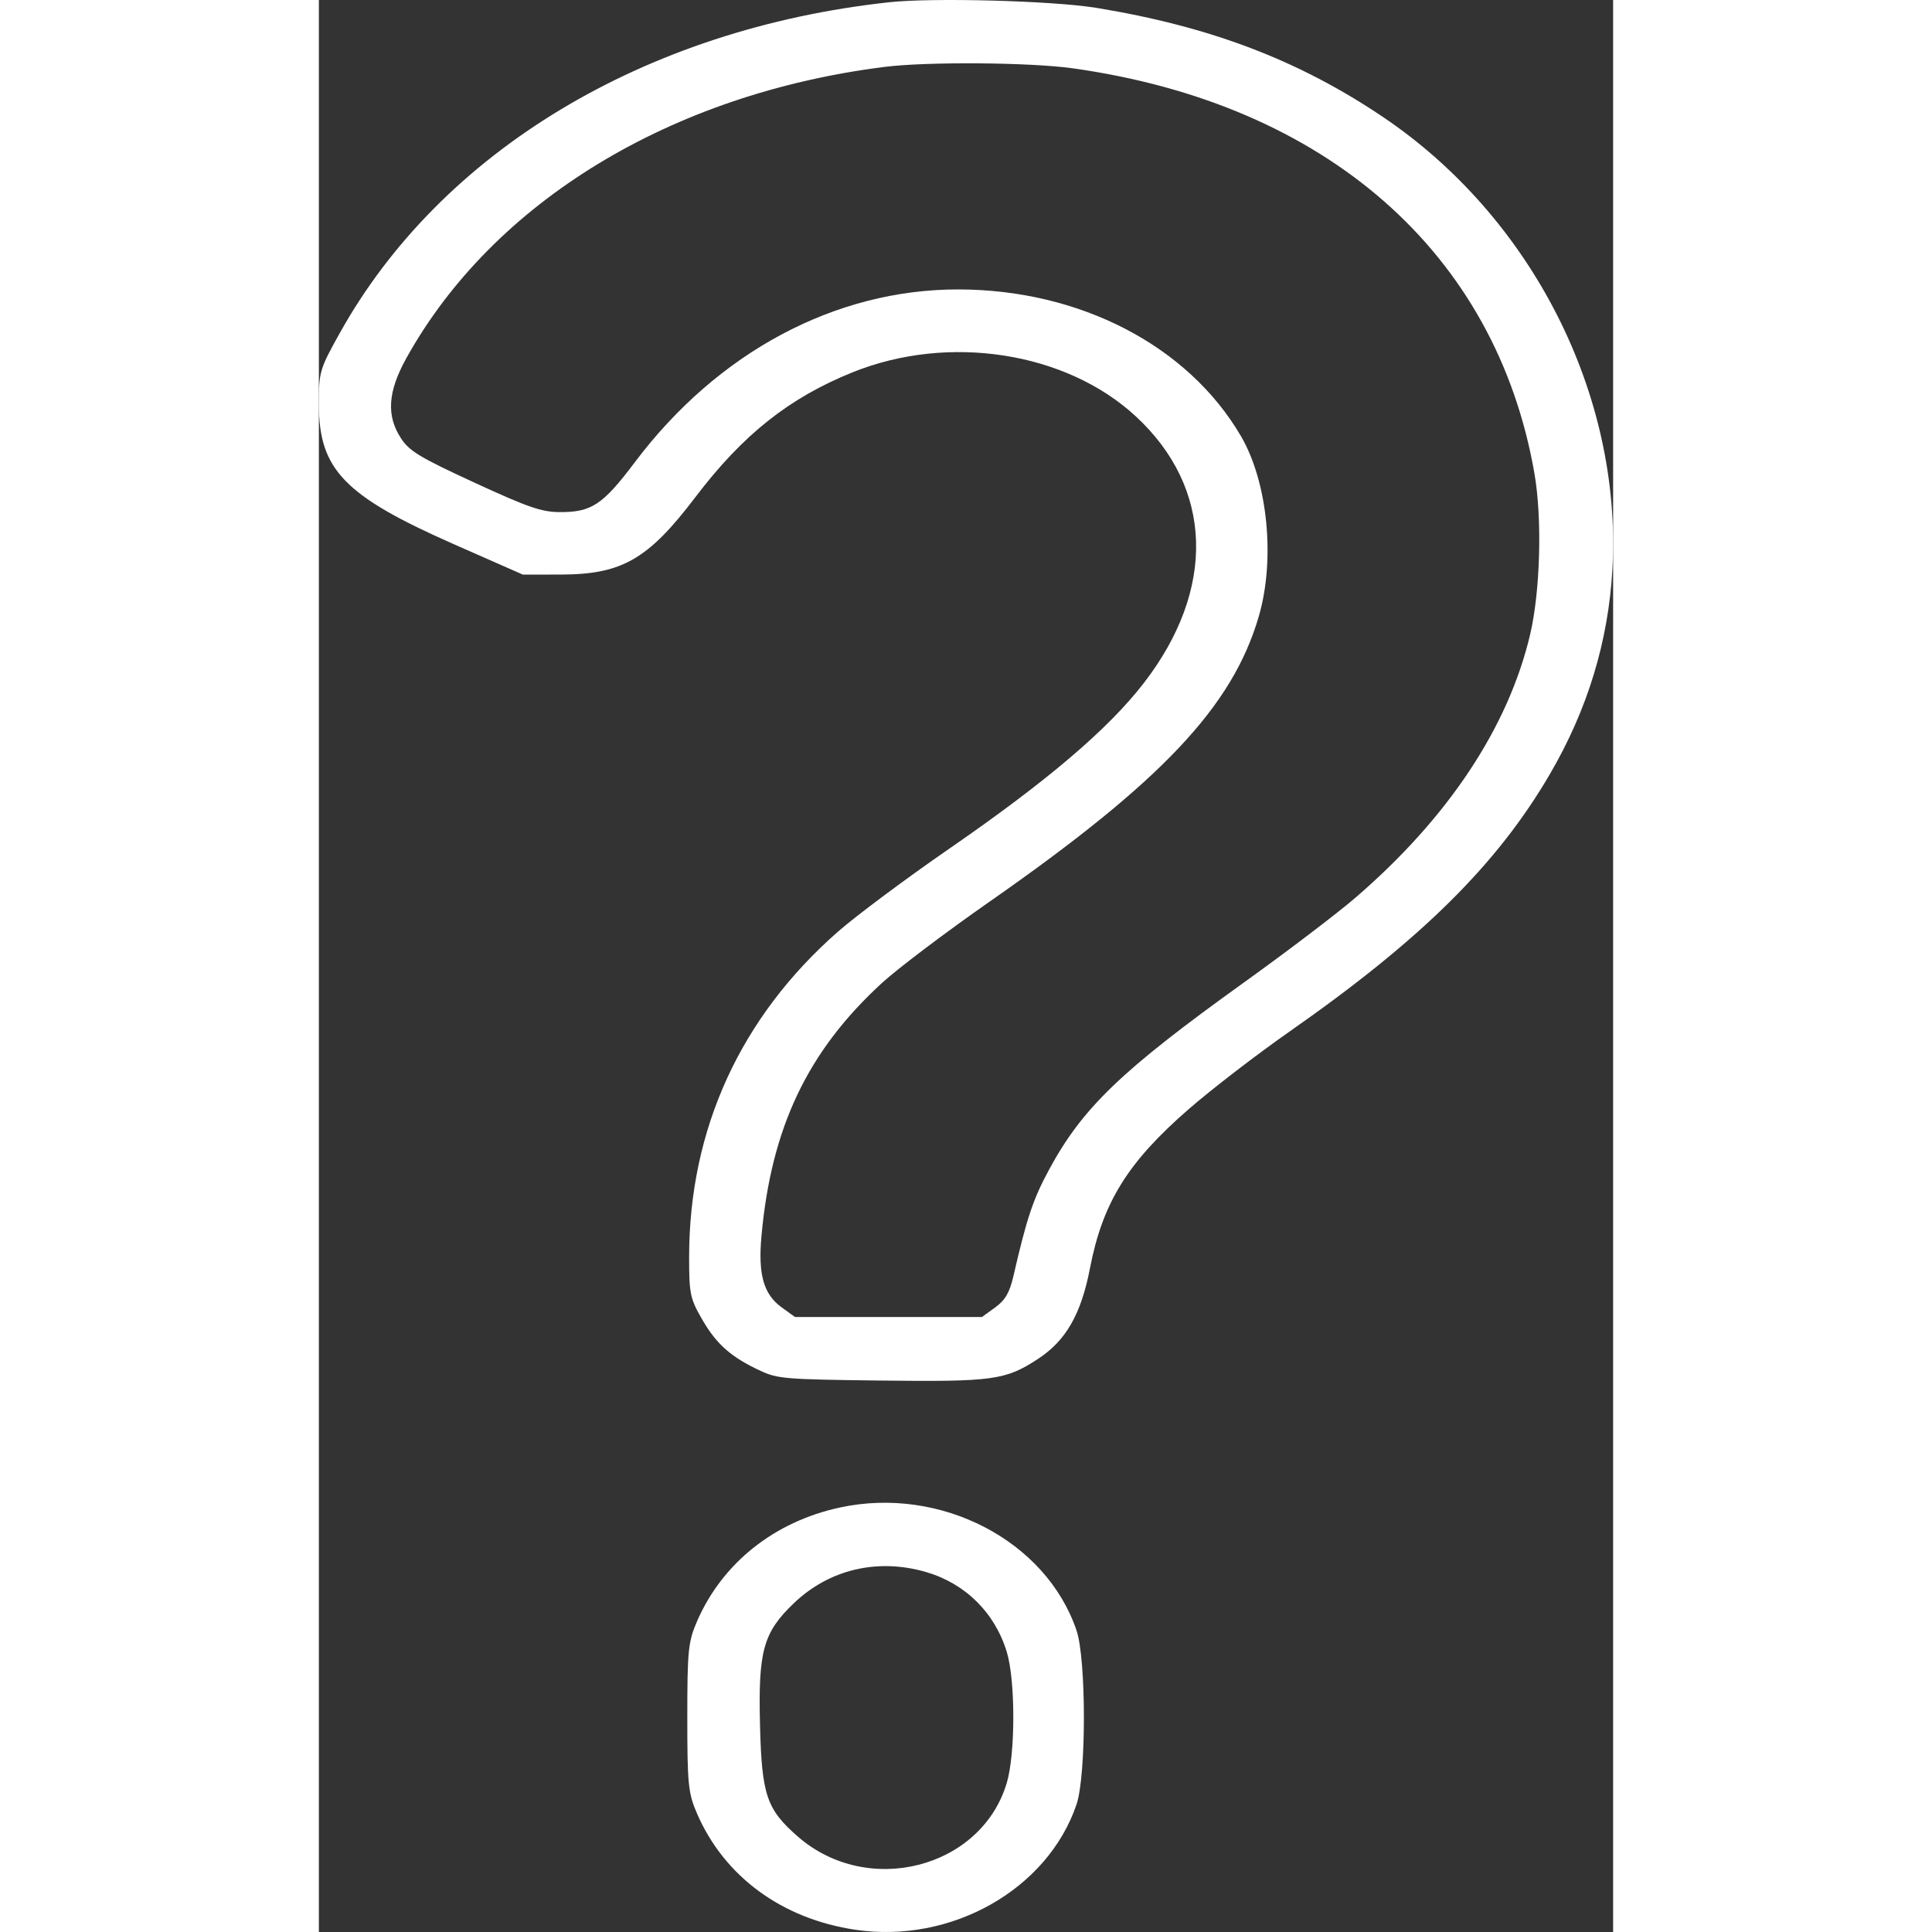
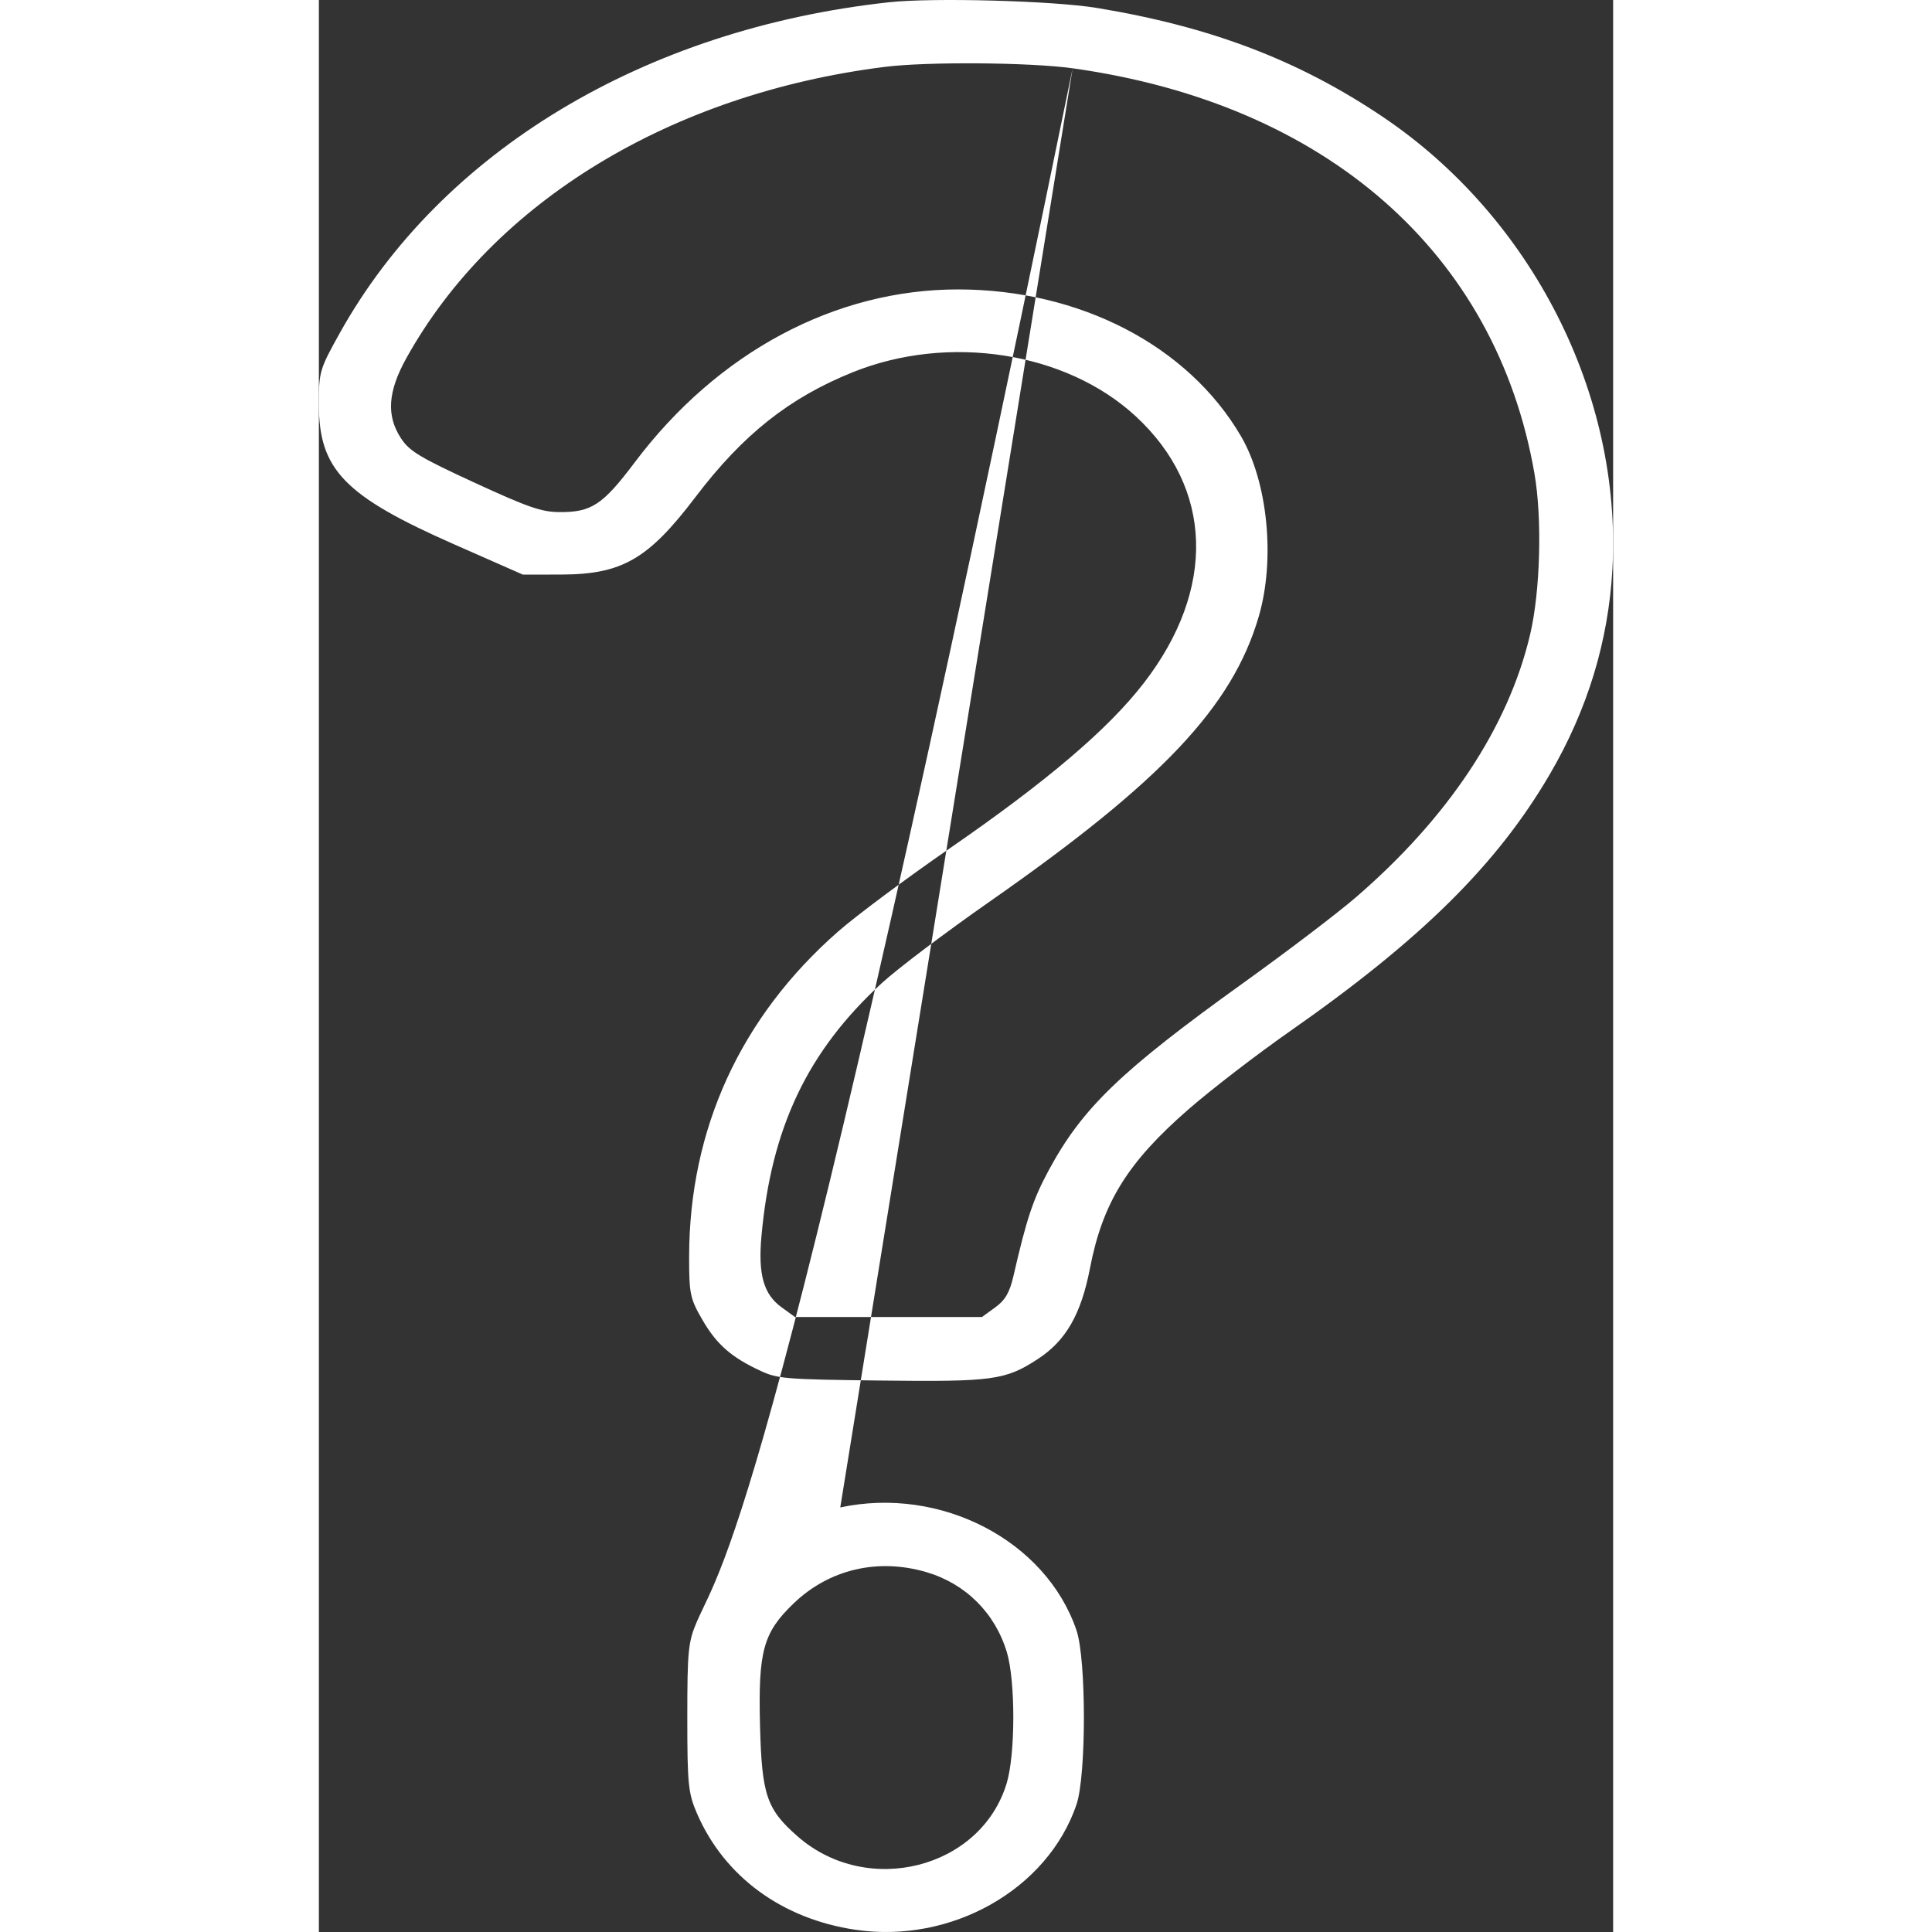
<svg xmlns="http://www.w3.org/2000/svg" width="69" height="69" viewBox="0 0 69 103" fill="none">
  <rect x="0" y="0" width="69" height="103" fill="#333333" stroke="none" />
-   <path fill-rule="evenodd" clip-rule="evenodd" d="M30.401 0.12C17.361 1.54 6.511 8.074 1.116 17.754C0.035 19.692 -0.002 19.82 7.09282e-05 21.572C0.004 25.039 1.364 26.443 7.221 29.024L10.877 30.635L12.913 30.631C16.158 30.624 17.56 29.816 20.072 26.506C22.602 23.173 25.068 21.214 28.454 19.848C33.568 17.785 39.815 18.752 43.538 22.183C47.686 26.006 47.85 31.413 43.972 36.425C42.075 38.877 38.833 41.638 33.637 45.225C31.324 46.821 28.644 48.819 27.68 49.664C22.478 54.224 19.743 60.198 19.739 67.008C19.738 68.985 19.79 69.231 20.452 70.373C21.209 71.679 21.999 72.37 23.565 73.092C24.462 73.505 24.887 73.54 29.891 73.6C35.935 73.672 36.597 73.582 38.328 72.454C39.826 71.478 40.635 70.07 41.11 67.61C41.785 64.114 43.121 61.961 46.368 59.135C47.589 58.073 50.007 56.212 51.741 55C58.77 50.088 62.811 46.094 65.623 41.28C67.636 37.834 68.748 34.189 68.962 30.333C69.479 21.048 64.672 11.584 56.723 6.232C52.229 3.206 47.539 1.42 41.463 0.421C39.15 0.04 32.733 -0.135 30.401 0.12ZM40.185 3.641C53.696 5.53 62.757 13.478 64.804 25.236C65.223 27.641 65.12 31.51 64.575 33.826C63.412 38.771 60.202 43.606 55.257 47.863C54.287 48.698 51.617 50.728 49.323 52.375C42.759 57.087 40.705 59.063 38.911 62.389C38.075 63.94 37.736 64.954 37.026 68.04C36.825 68.911 36.59 69.315 36.057 69.701L35.353 70.212H30.366H25.38L24.666 69.694C23.71 69.001 23.412 67.948 23.594 65.915C24.113 60.122 26.052 56.045 30.016 52.408C30.851 51.642 33.427 49.695 35.739 48.082C44.934 41.666 48.702 37.676 50.107 32.869C50.997 29.825 50.59 25.7 49.157 23.25C46.337 18.426 40.569 15.434 34.083 15.43C27.53 15.426 21.26 18.776 16.848 24.639C15.126 26.926 14.53 27.318 12.799 27.301C11.861 27.292 11.127 27.036 8.291 25.729C5.386 24.389 4.829 24.054 4.382 23.373C3.586 22.162 3.672 20.878 4.667 19.088C9.293 10.765 18.76 5.002 30.164 3.566C32.43 3.281 37.902 3.322 40.185 3.641ZM27.797 80.365C24.288 81.116 21.505 83.329 20.158 86.442C19.69 87.522 19.642 88.003 19.642 91.561C19.642 95.119 19.69 95.601 20.158 96.681C21.615 100.046 24.688 102.301 28.606 102.881C33.719 103.637 38.85 100.73 40.39 96.207C40.917 94.658 40.917 88.465 40.39 86.915C38.763 82.134 33.157 79.218 27.797 80.365ZM32.382 83.813C34.474 84.427 36.045 85.987 36.677 88.079C37.141 89.614 37.136 93.523 36.669 95.07C35.294 99.62 29.254 101.161 25.533 97.911C23.872 96.46 23.614 95.704 23.519 92.01C23.416 88.018 23.685 87.04 25.318 85.475C27.206 83.664 29.799 83.054 32.382 83.813Z" fill="white" />
+   <path fill-rule="evenodd" clip-rule="evenodd" d="M30.401 0.12C17.361 1.54 6.511 8.074 1.116 17.754C0.035 19.692 -0.002 19.82 7.09282e-05 21.572C0.004 25.039 1.364 26.443 7.221 29.024L10.877 30.635L12.913 30.631C16.158 30.624 17.56 29.816 20.072 26.506C22.602 23.173 25.068 21.214 28.454 19.848C33.568 17.785 39.815 18.752 43.538 22.183C47.686 26.006 47.85 31.413 43.972 36.425C42.075 38.877 38.833 41.638 33.637 45.225C31.324 46.821 28.644 48.819 27.68 49.664C22.478 54.224 19.743 60.198 19.739 67.008C19.738 68.985 19.79 69.231 20.452 70.373C21.209 71.679 21.999 72.37 23.565 73.092C24.462 73.505 24.887 73.54 29.891 73.6C35.935 73.672 36.597 73.582 38.328 72.454C39.826 71.478 40.635 70.07 41.11 67.61C41.785 64.114 43.121 61.961 46.368 59.135C47.589 58.073 50.007 56.212 51.741 55C58.77 50.088 62.811 46.094 65.623 41.28C67.636 37.834 68.748 34.189 68.962 30.333C69.479 21.048 64.672 11.584 56.723 6.232C52.229 3.206 47.539 1.42 41.463 0.421C39.15 0.04 32.733 -0.135 30.401 0.12ZM40.185 3.641C53.696 5.53 62.757 13.478 64.804 25.236C65.223 27.641 65.12 31.51 64.575 33.826C63.412 38.771 60.202 43.606 55.257 47.863C54.287 48.698 51.617 50.728 49.323 52.375C42.759 57.087 40.705 59.063 38.911 62.389C38.075 63.94 37.736 64.954 37.026 68.04C36.825 68.911 36.59 69.315 36.057 69.701L35.353 70.212H30.366H25.38L24.666 69.694C23.71 69.001 23.412 67.948 23.594 65.915C24.113 60.122 26.052 56.045 30.016 52.408C30.851 51.642 33.427 49.695 35.739 48.082C44.934 41.666 48.702 37.676 50.107 32.869C50.997 29.825 50.59 25.7 49.157 23.25C46.337 18.426 40.569 15.434 34.083 15.43C27.53 15.426 21.26 18.776 16.848 24.639C15.126 26.926 14.53 27.318 12.799 27.301C11.861 27.292 11.127 27.036 8.291 25.729C5.386 24.389 4.829 24.054 4.382 23.373C3.586 22.162 3.672 20.878 4.667 19.088C9.293 10.765 18.76 5.002 30.164 3.566C32.43 3.281 37.902 3.322 40.185 3.641ZC24.288 81.116 21.505 83.329 20.158 86.442C19.69 87.522 19.642 88.003 19.642 91.561C19.642 95.119 19.69 95.601 20.158 96.681C21.615 100.046 24.688 102.301 28.606 102.881C33.719 103.637 38.85 100.73 40.39 96.207C40.917 94.658 40.917 88.465 40.39 86.915C38.763 82.134 33.157 79.218 27.797 80.365ZM32.382 83.813C34.474 84.427 36.045 85.987 36.677 88.079C37.141 89.614 37.136 93.523 36.669 95.07C35.294 99.62 29.254 101.161 25.533 97.911C23.872 96.46 23.614 95.704 23.519 92.01C23.416 88.018 23.685 87.04 25.318 85.475C27.206 83.664 29.799 83.054 32.382 83.813Z" fill="white" />
</svg>